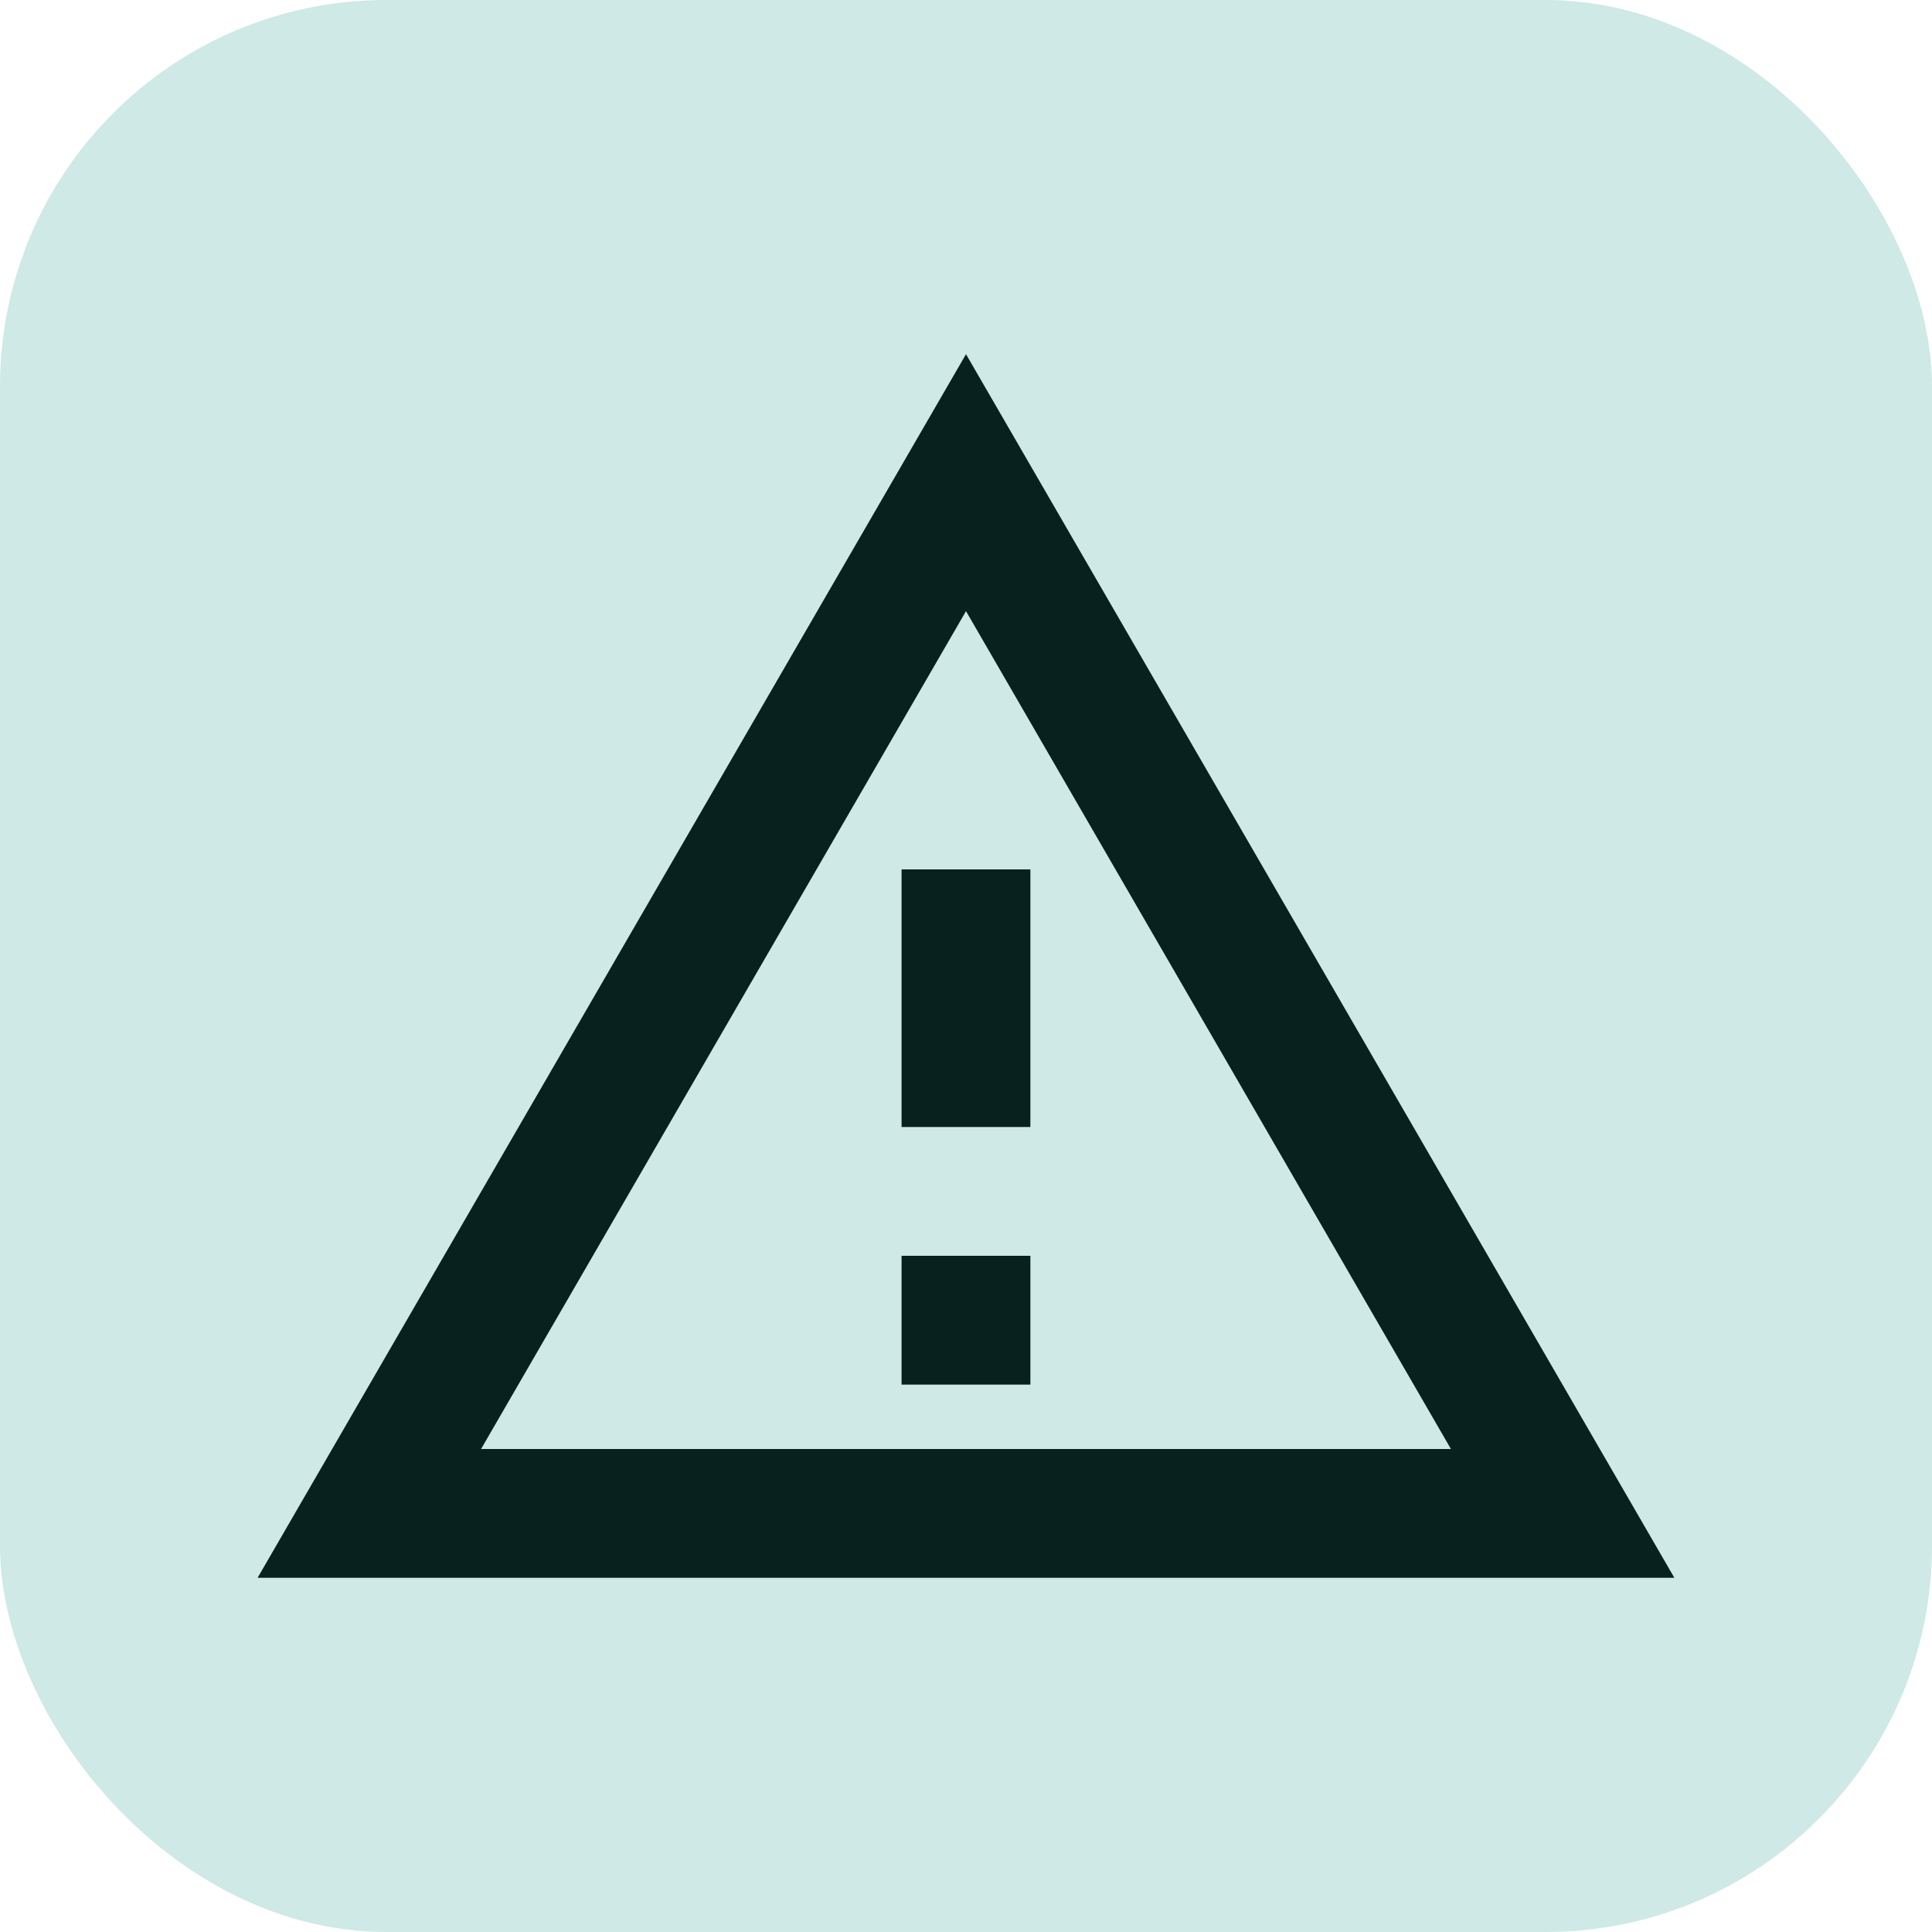
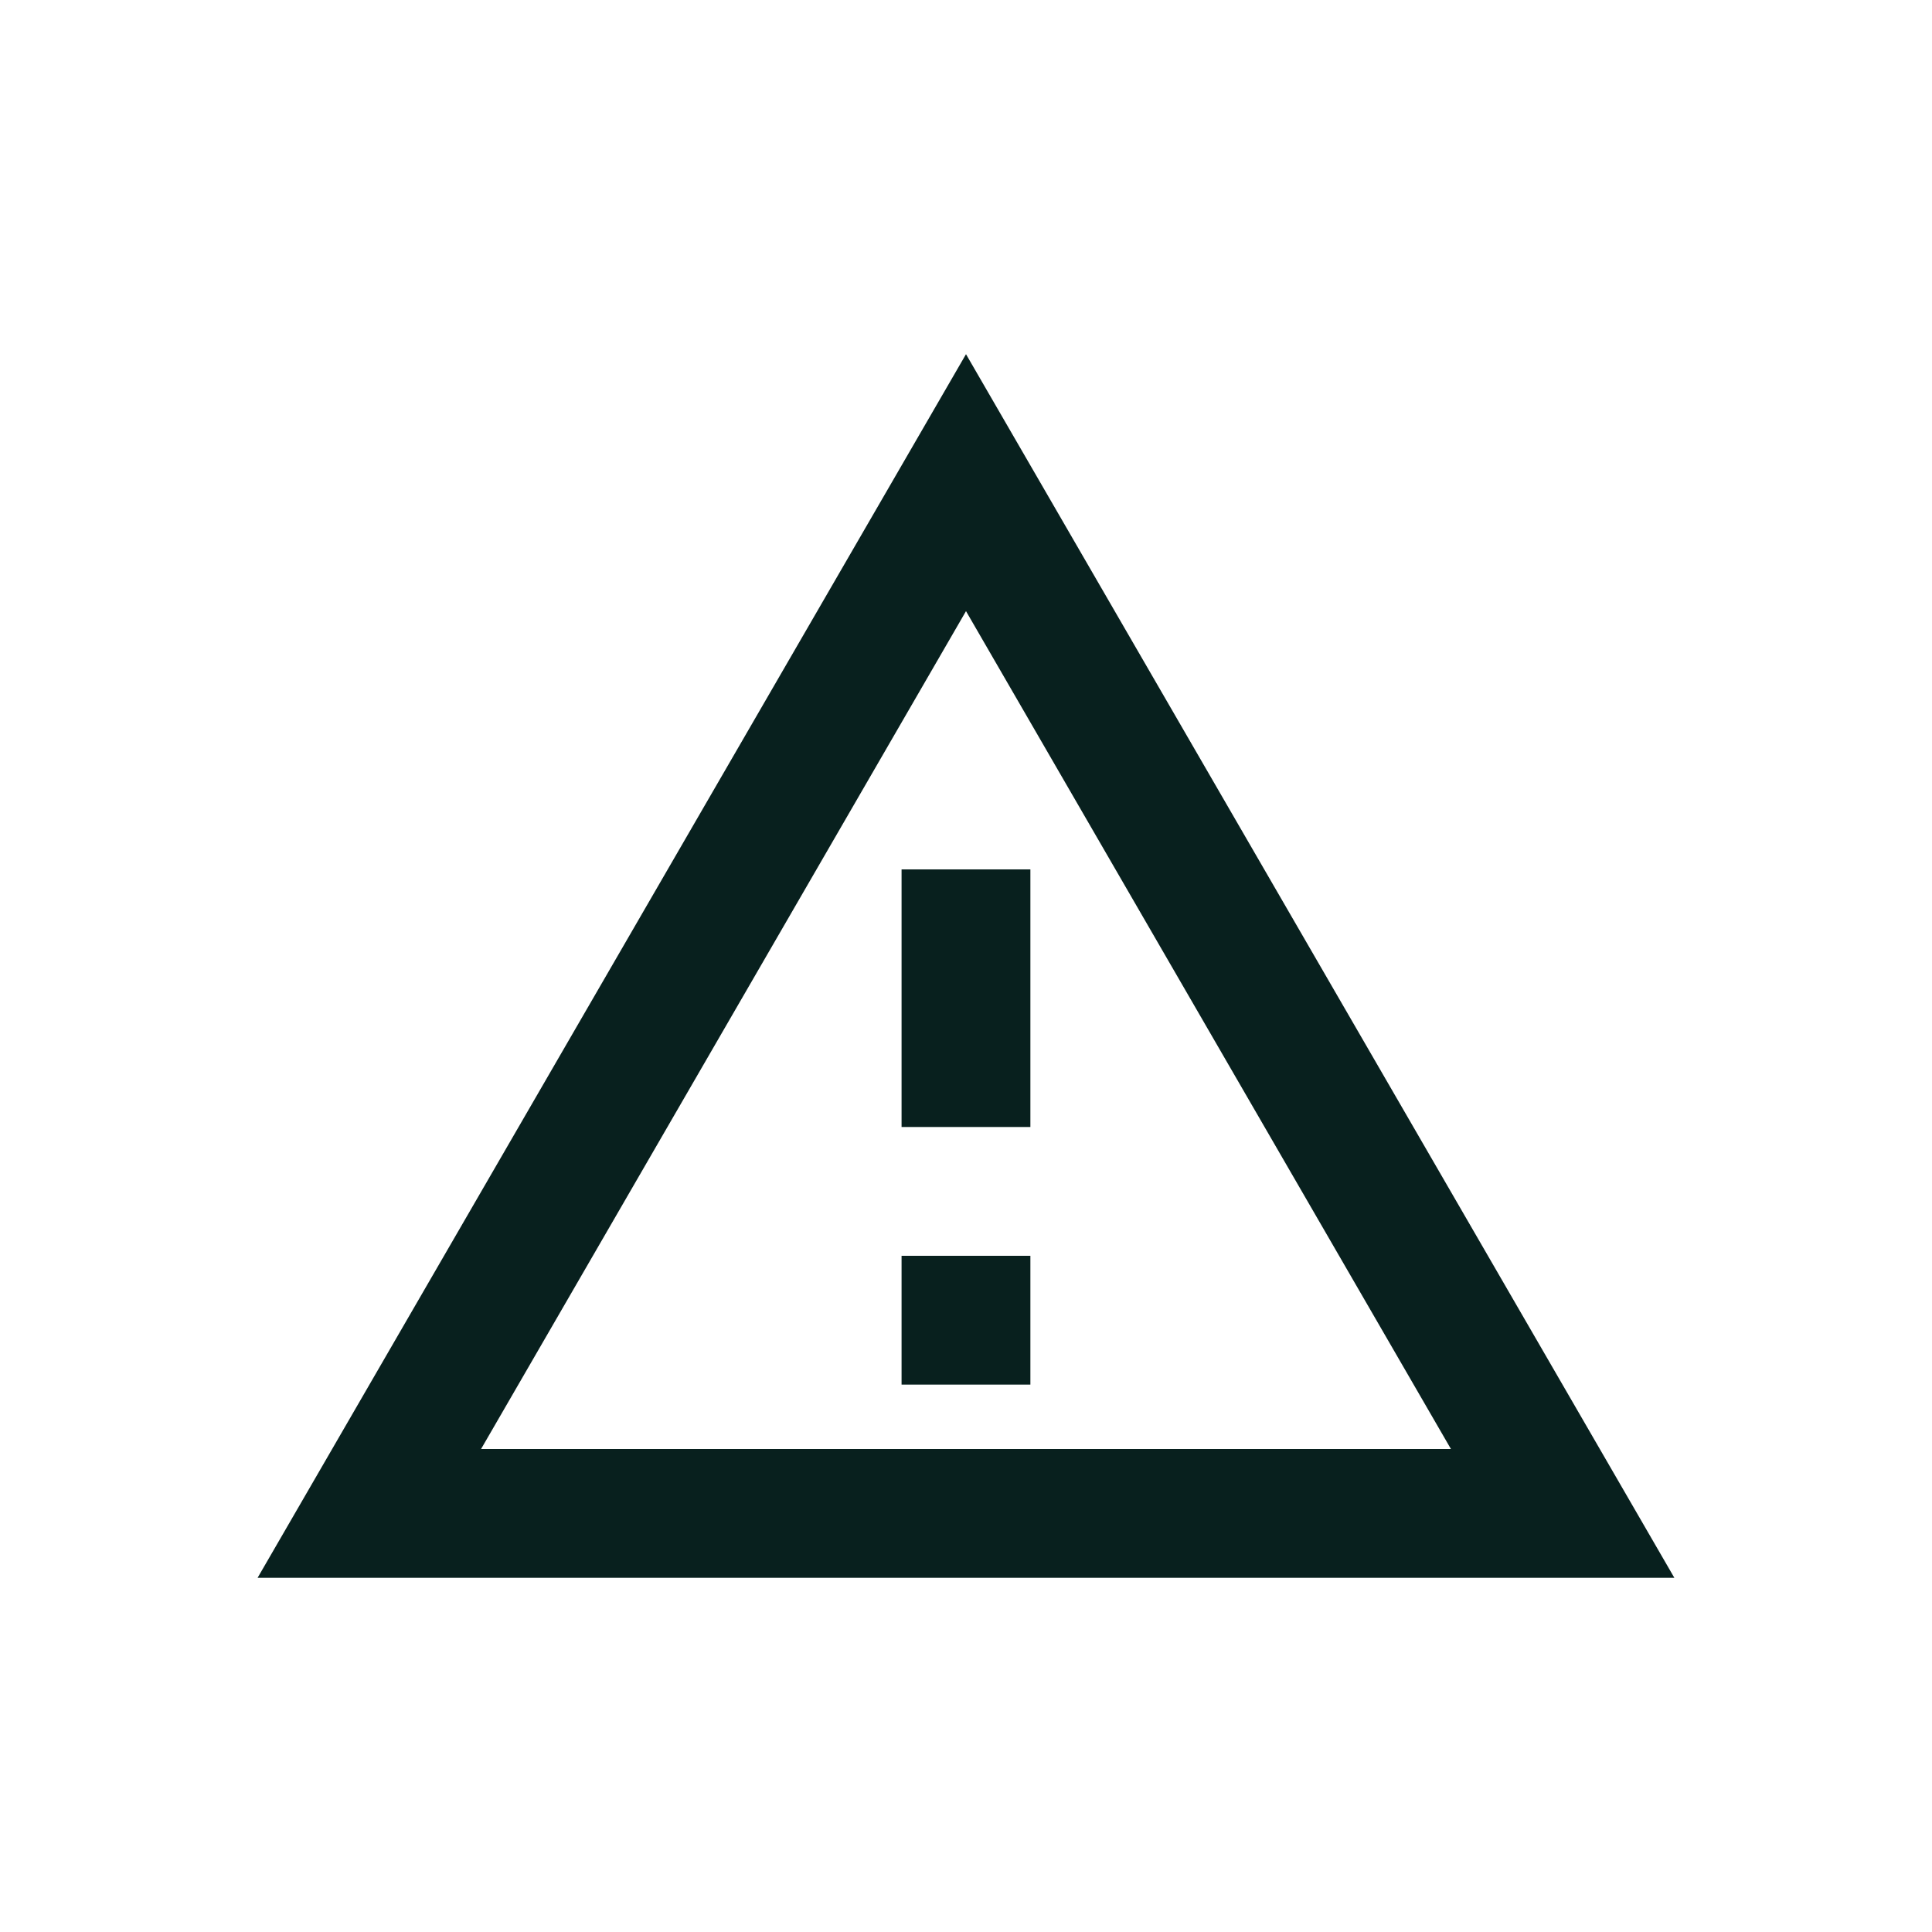
<svg xmlns="http://www.w3.org/2000/svg" width="40" height="40" viewBox="0 0 40 40" fill="none">
-   <rect width="40" height="40" rx="8" fill="#CEE9E6" />
  <path d="M20 12.653L30.04 30H9.96L20 12.653ZM20 7.333L5.333 32.667H34.666L20 7.333ZM21.333 26H18.666V28.667H21.333V26ZM21.333 18H18.666V23.333H21.333V18Z" fill="#08201E" />
</svg>